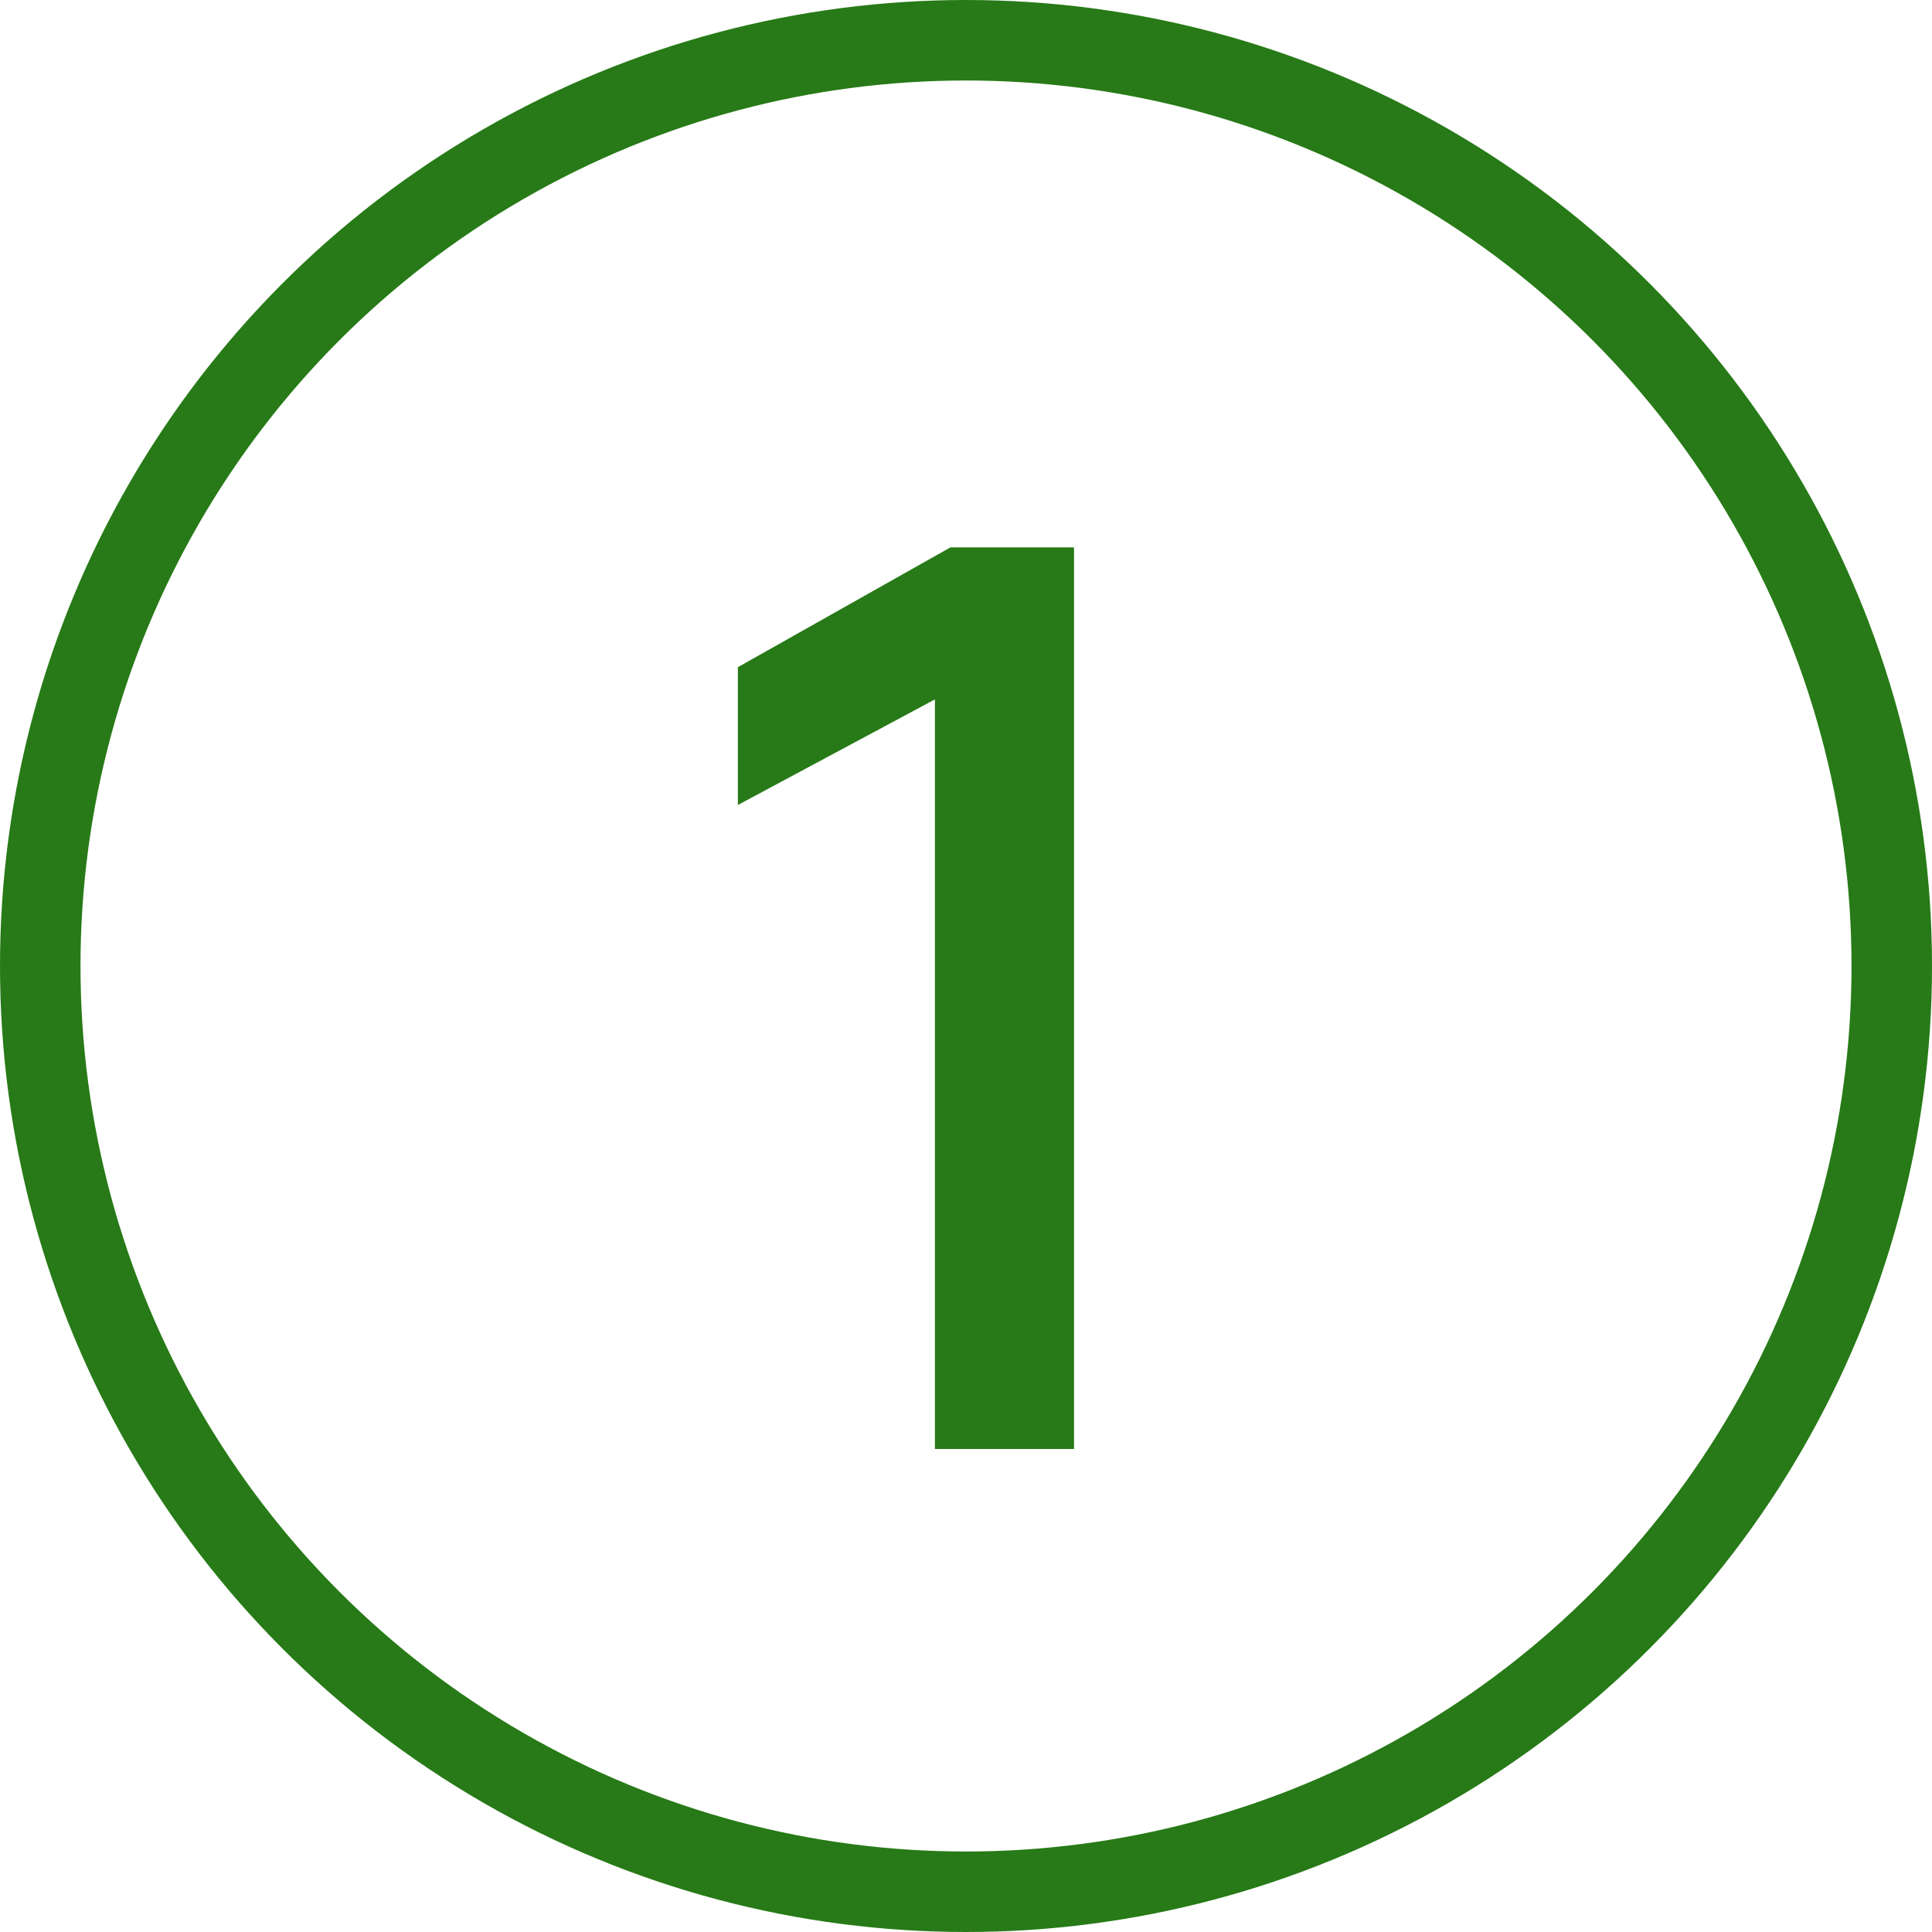
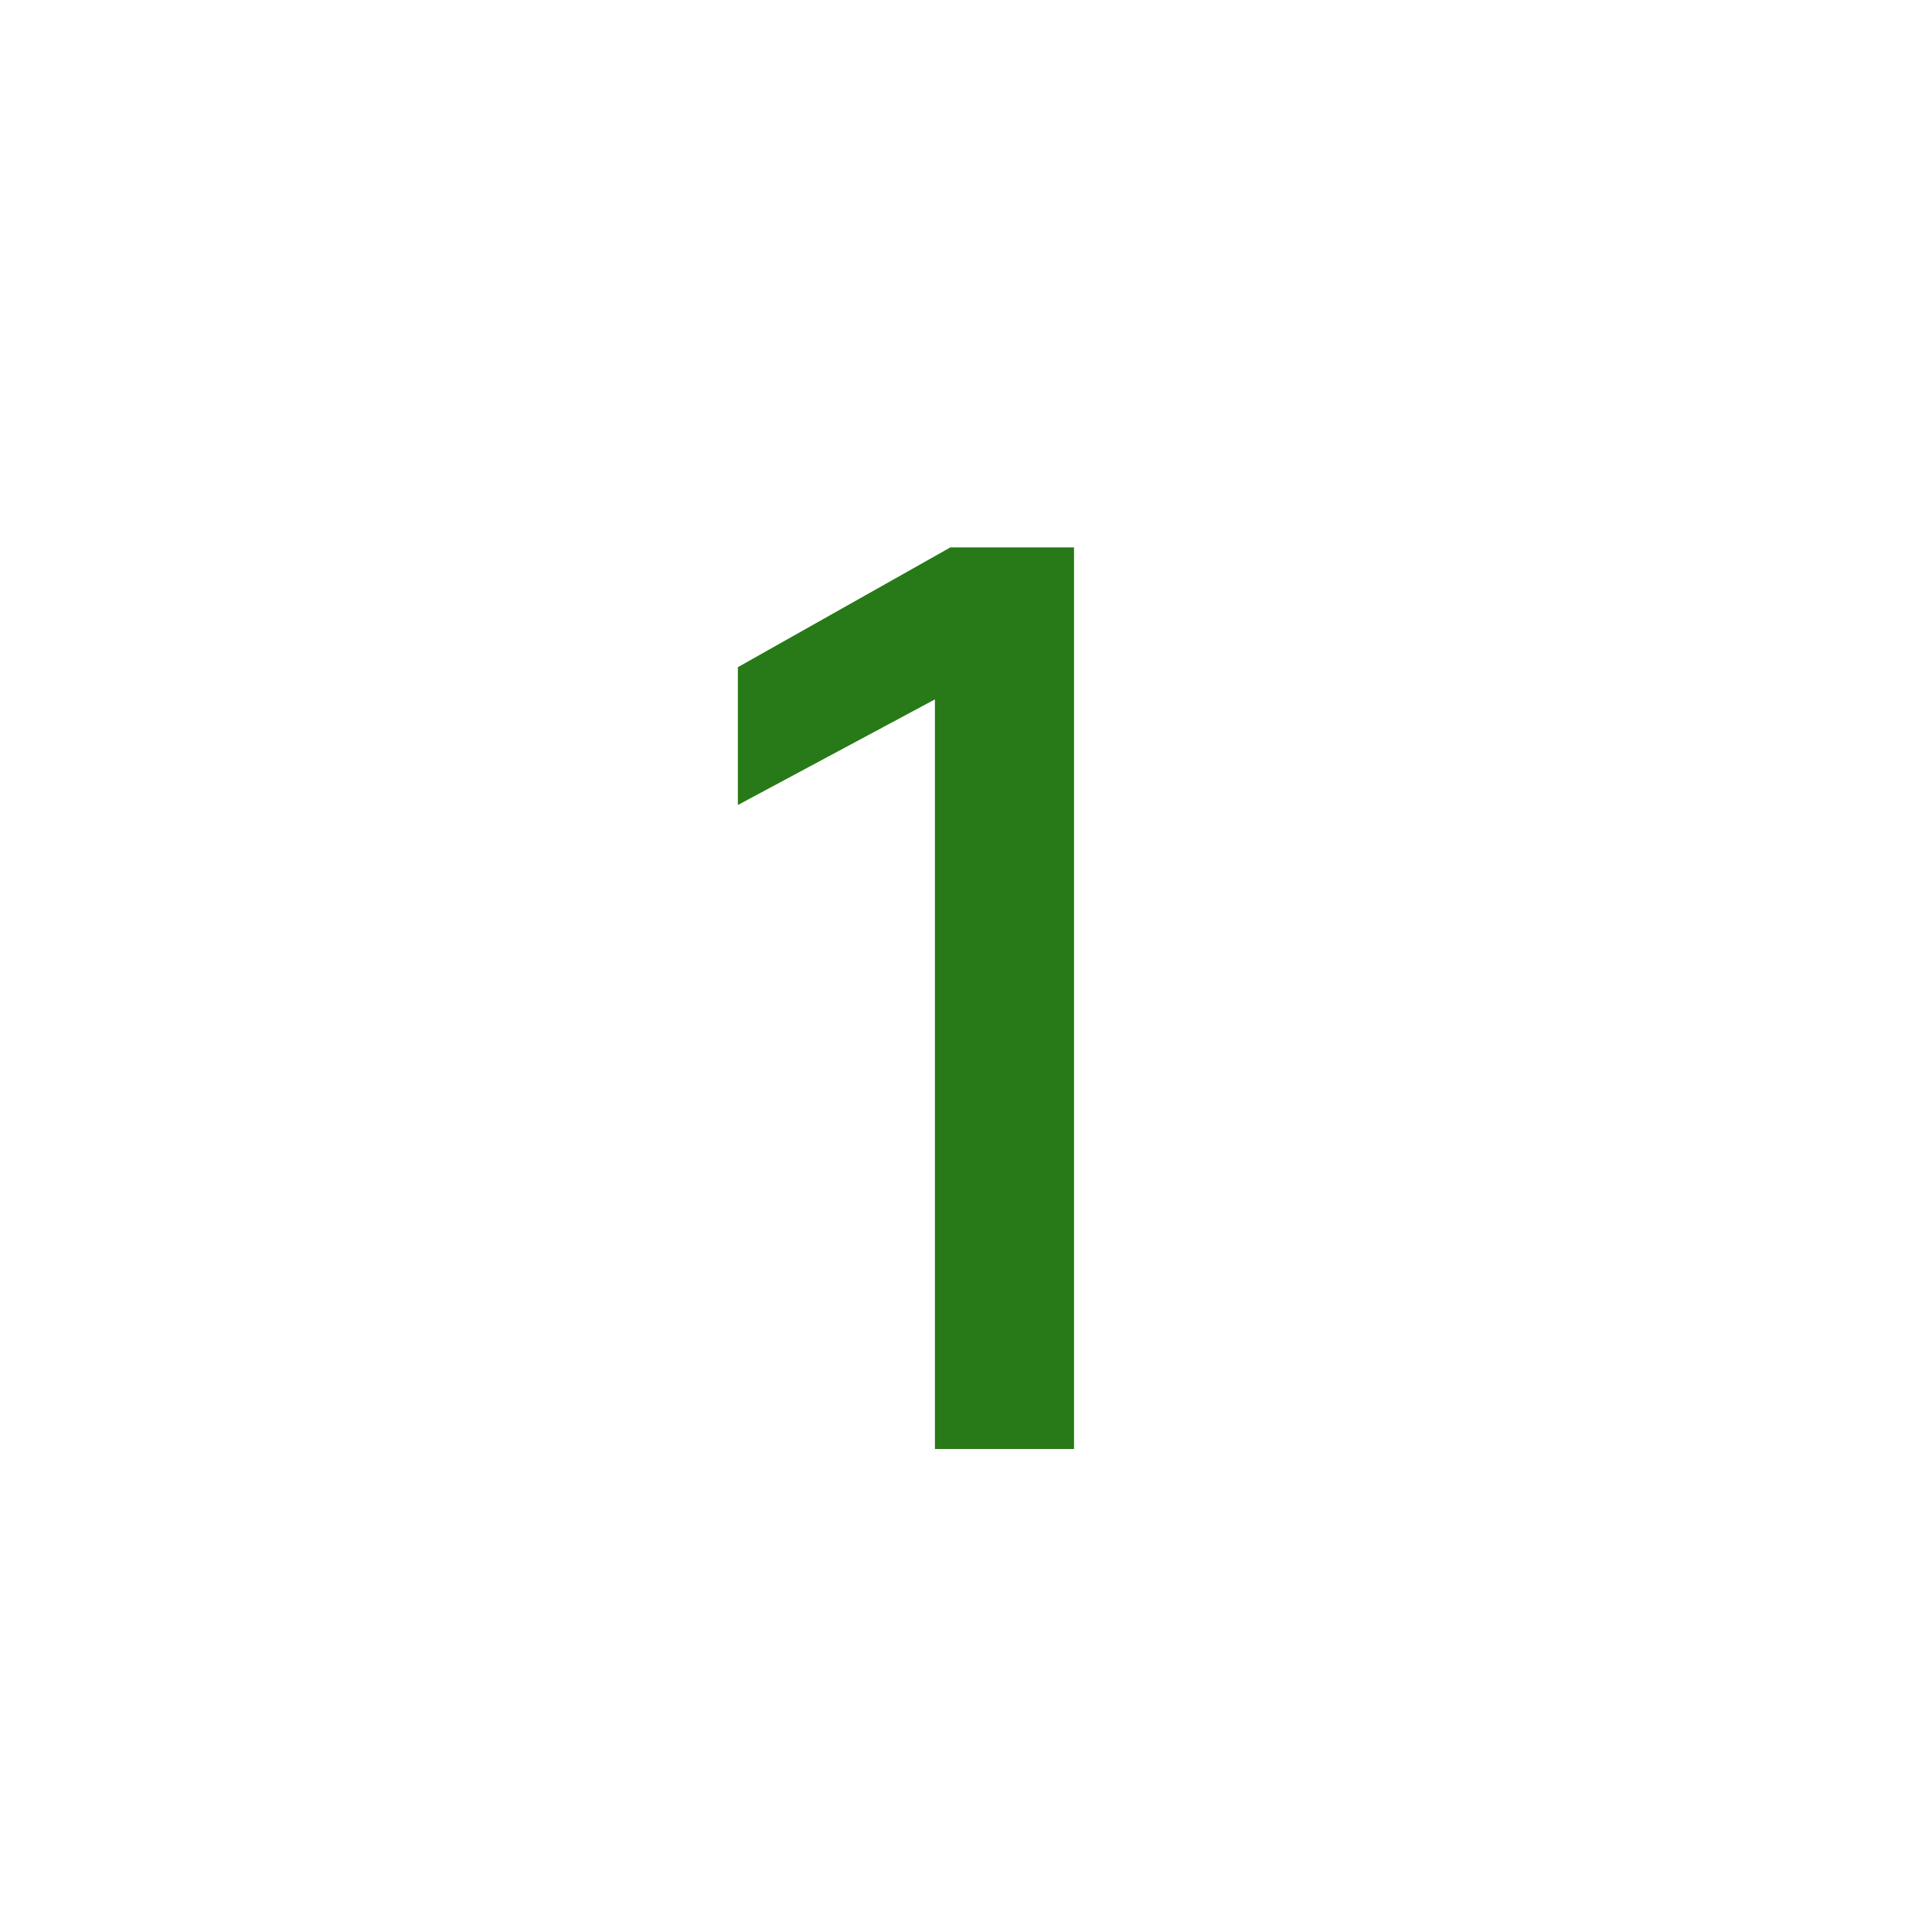
<svg xmlns="http://www.w3.org/2000/svg" width="96" height="96" viewBox="0 0 96 96" fill="none">
-   <circle cx="48" cy="48" r="46" stroke="#277A17" stroke-width="4" />
-   <path d="M53.368 72V27.2H47.224L36.664 33.152V40L46.456 34.752V72H53.368Z" fill="#277A17" />
+   <path d="M53.368 72V27.2H47.224L36.664 33.152V40L46.456 34.752V72H53.368" fill="#277A17" />
</svg>